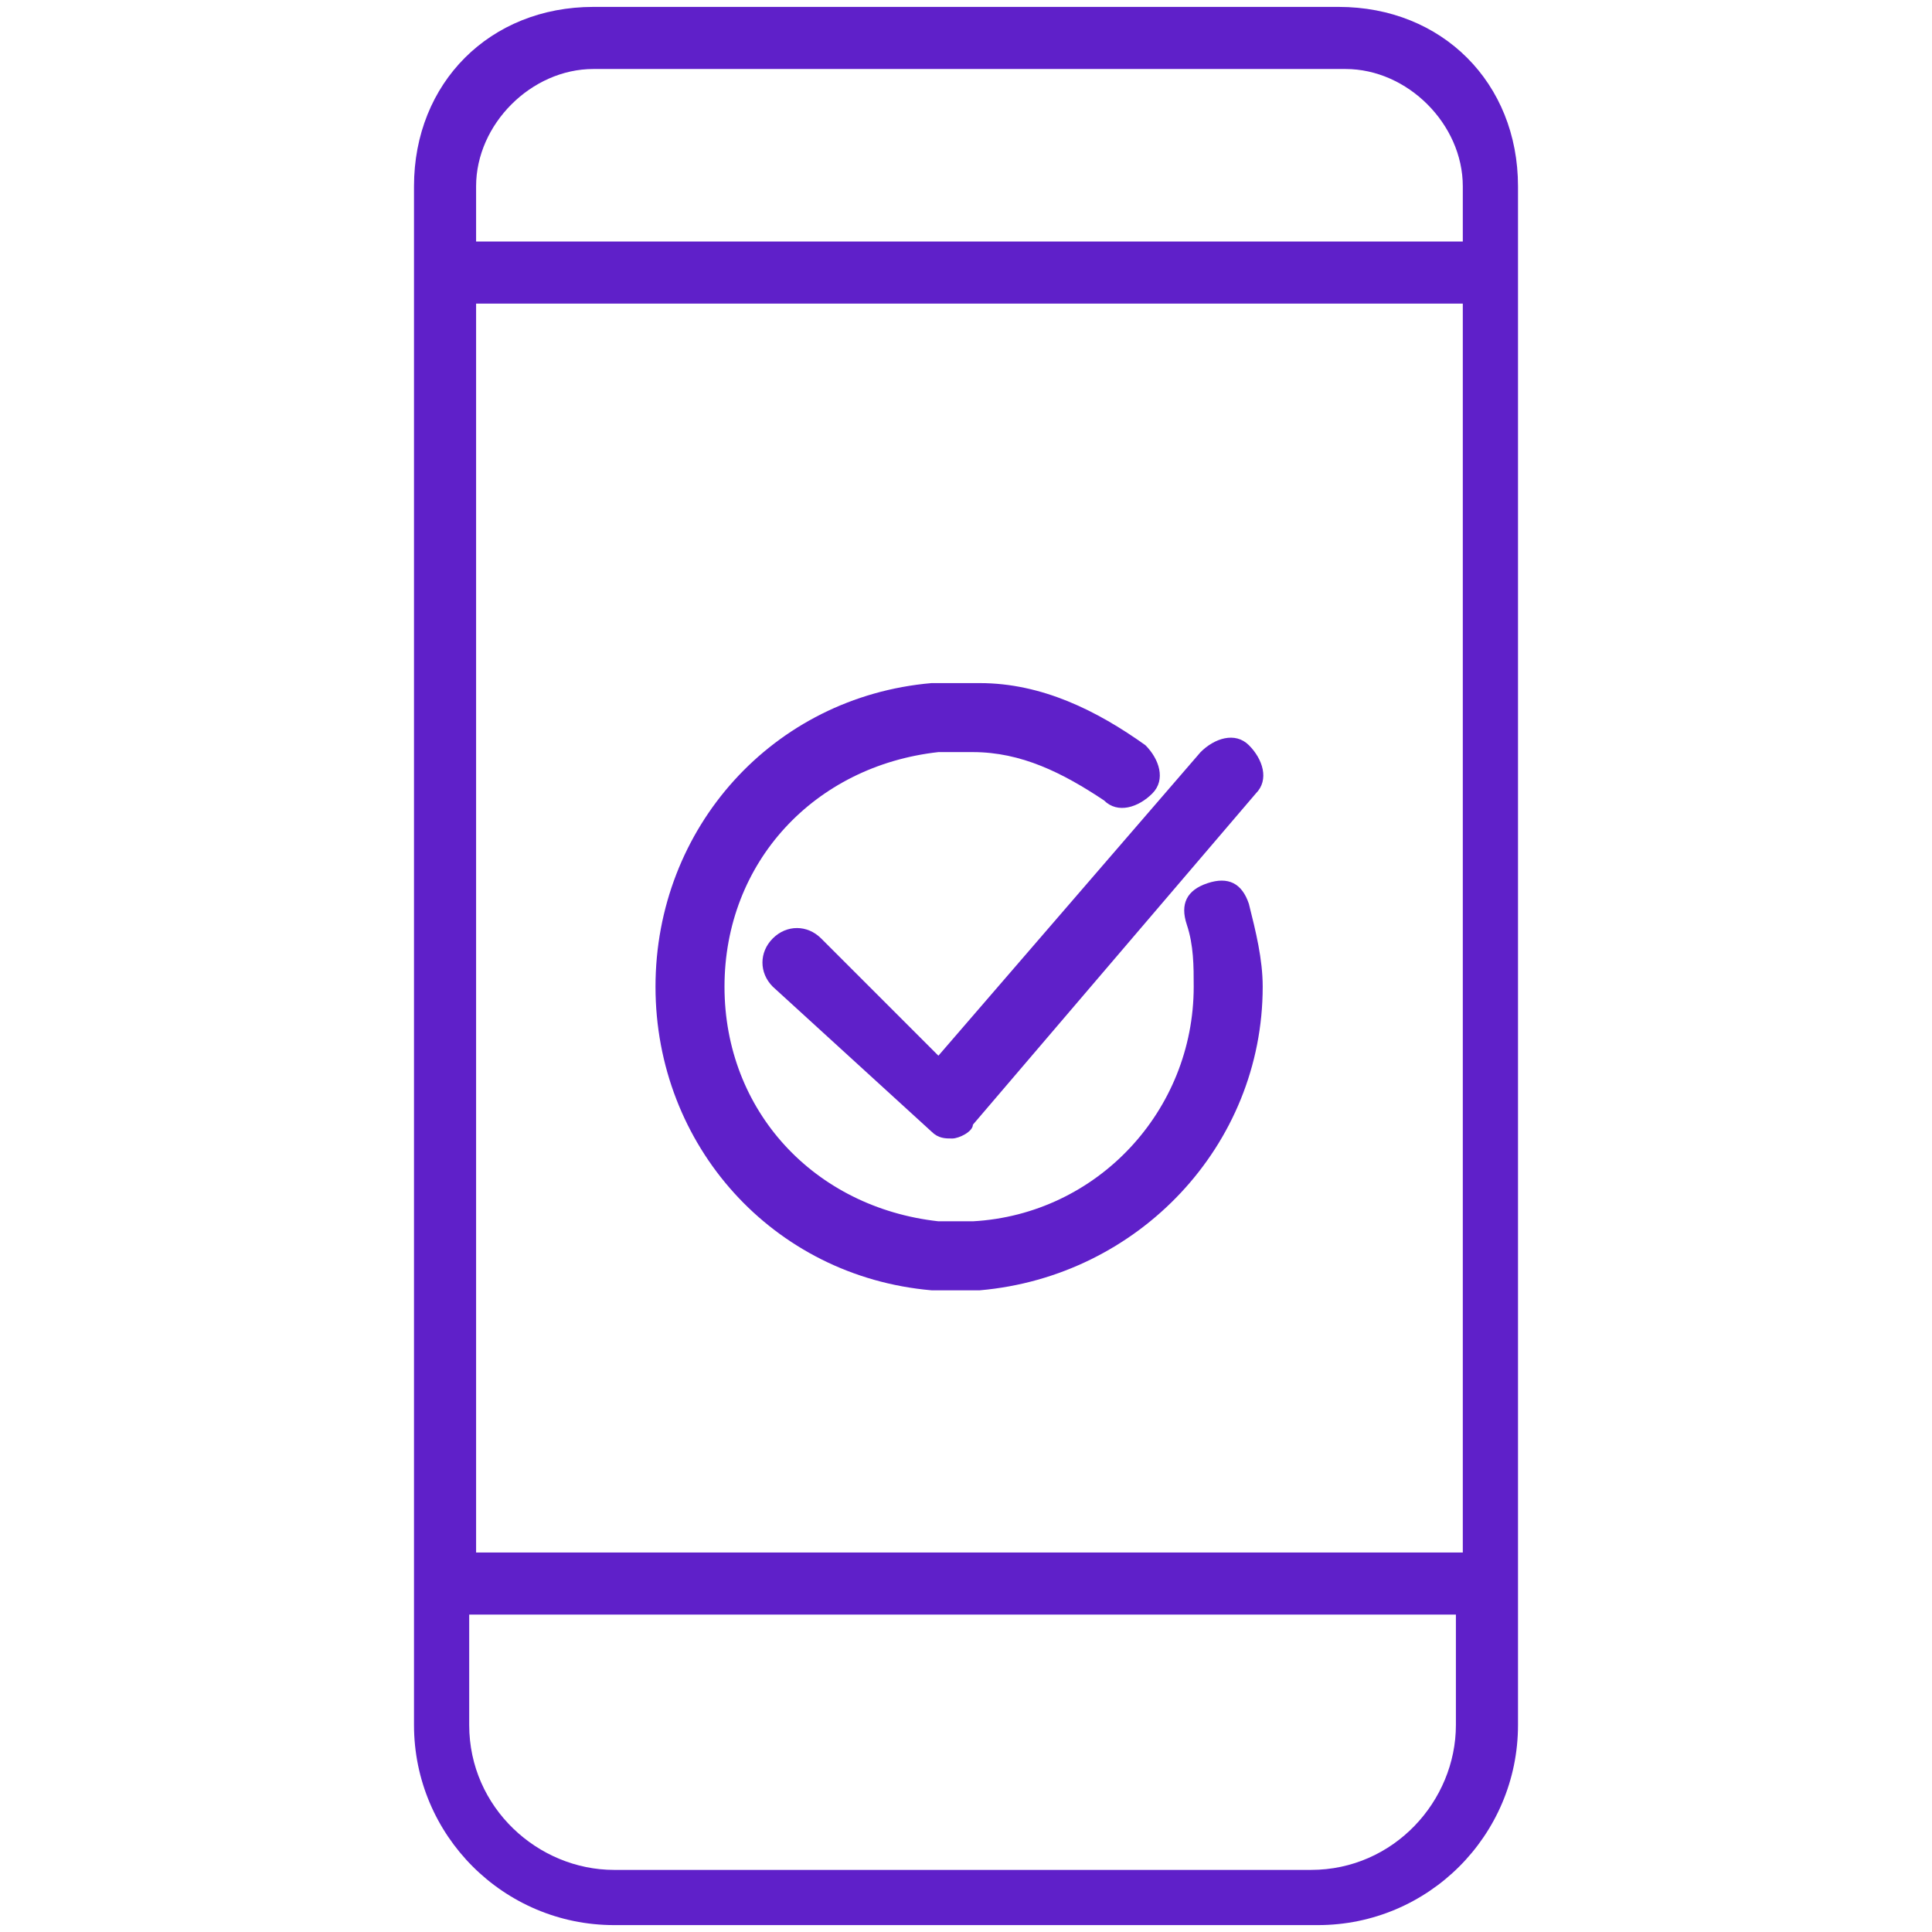
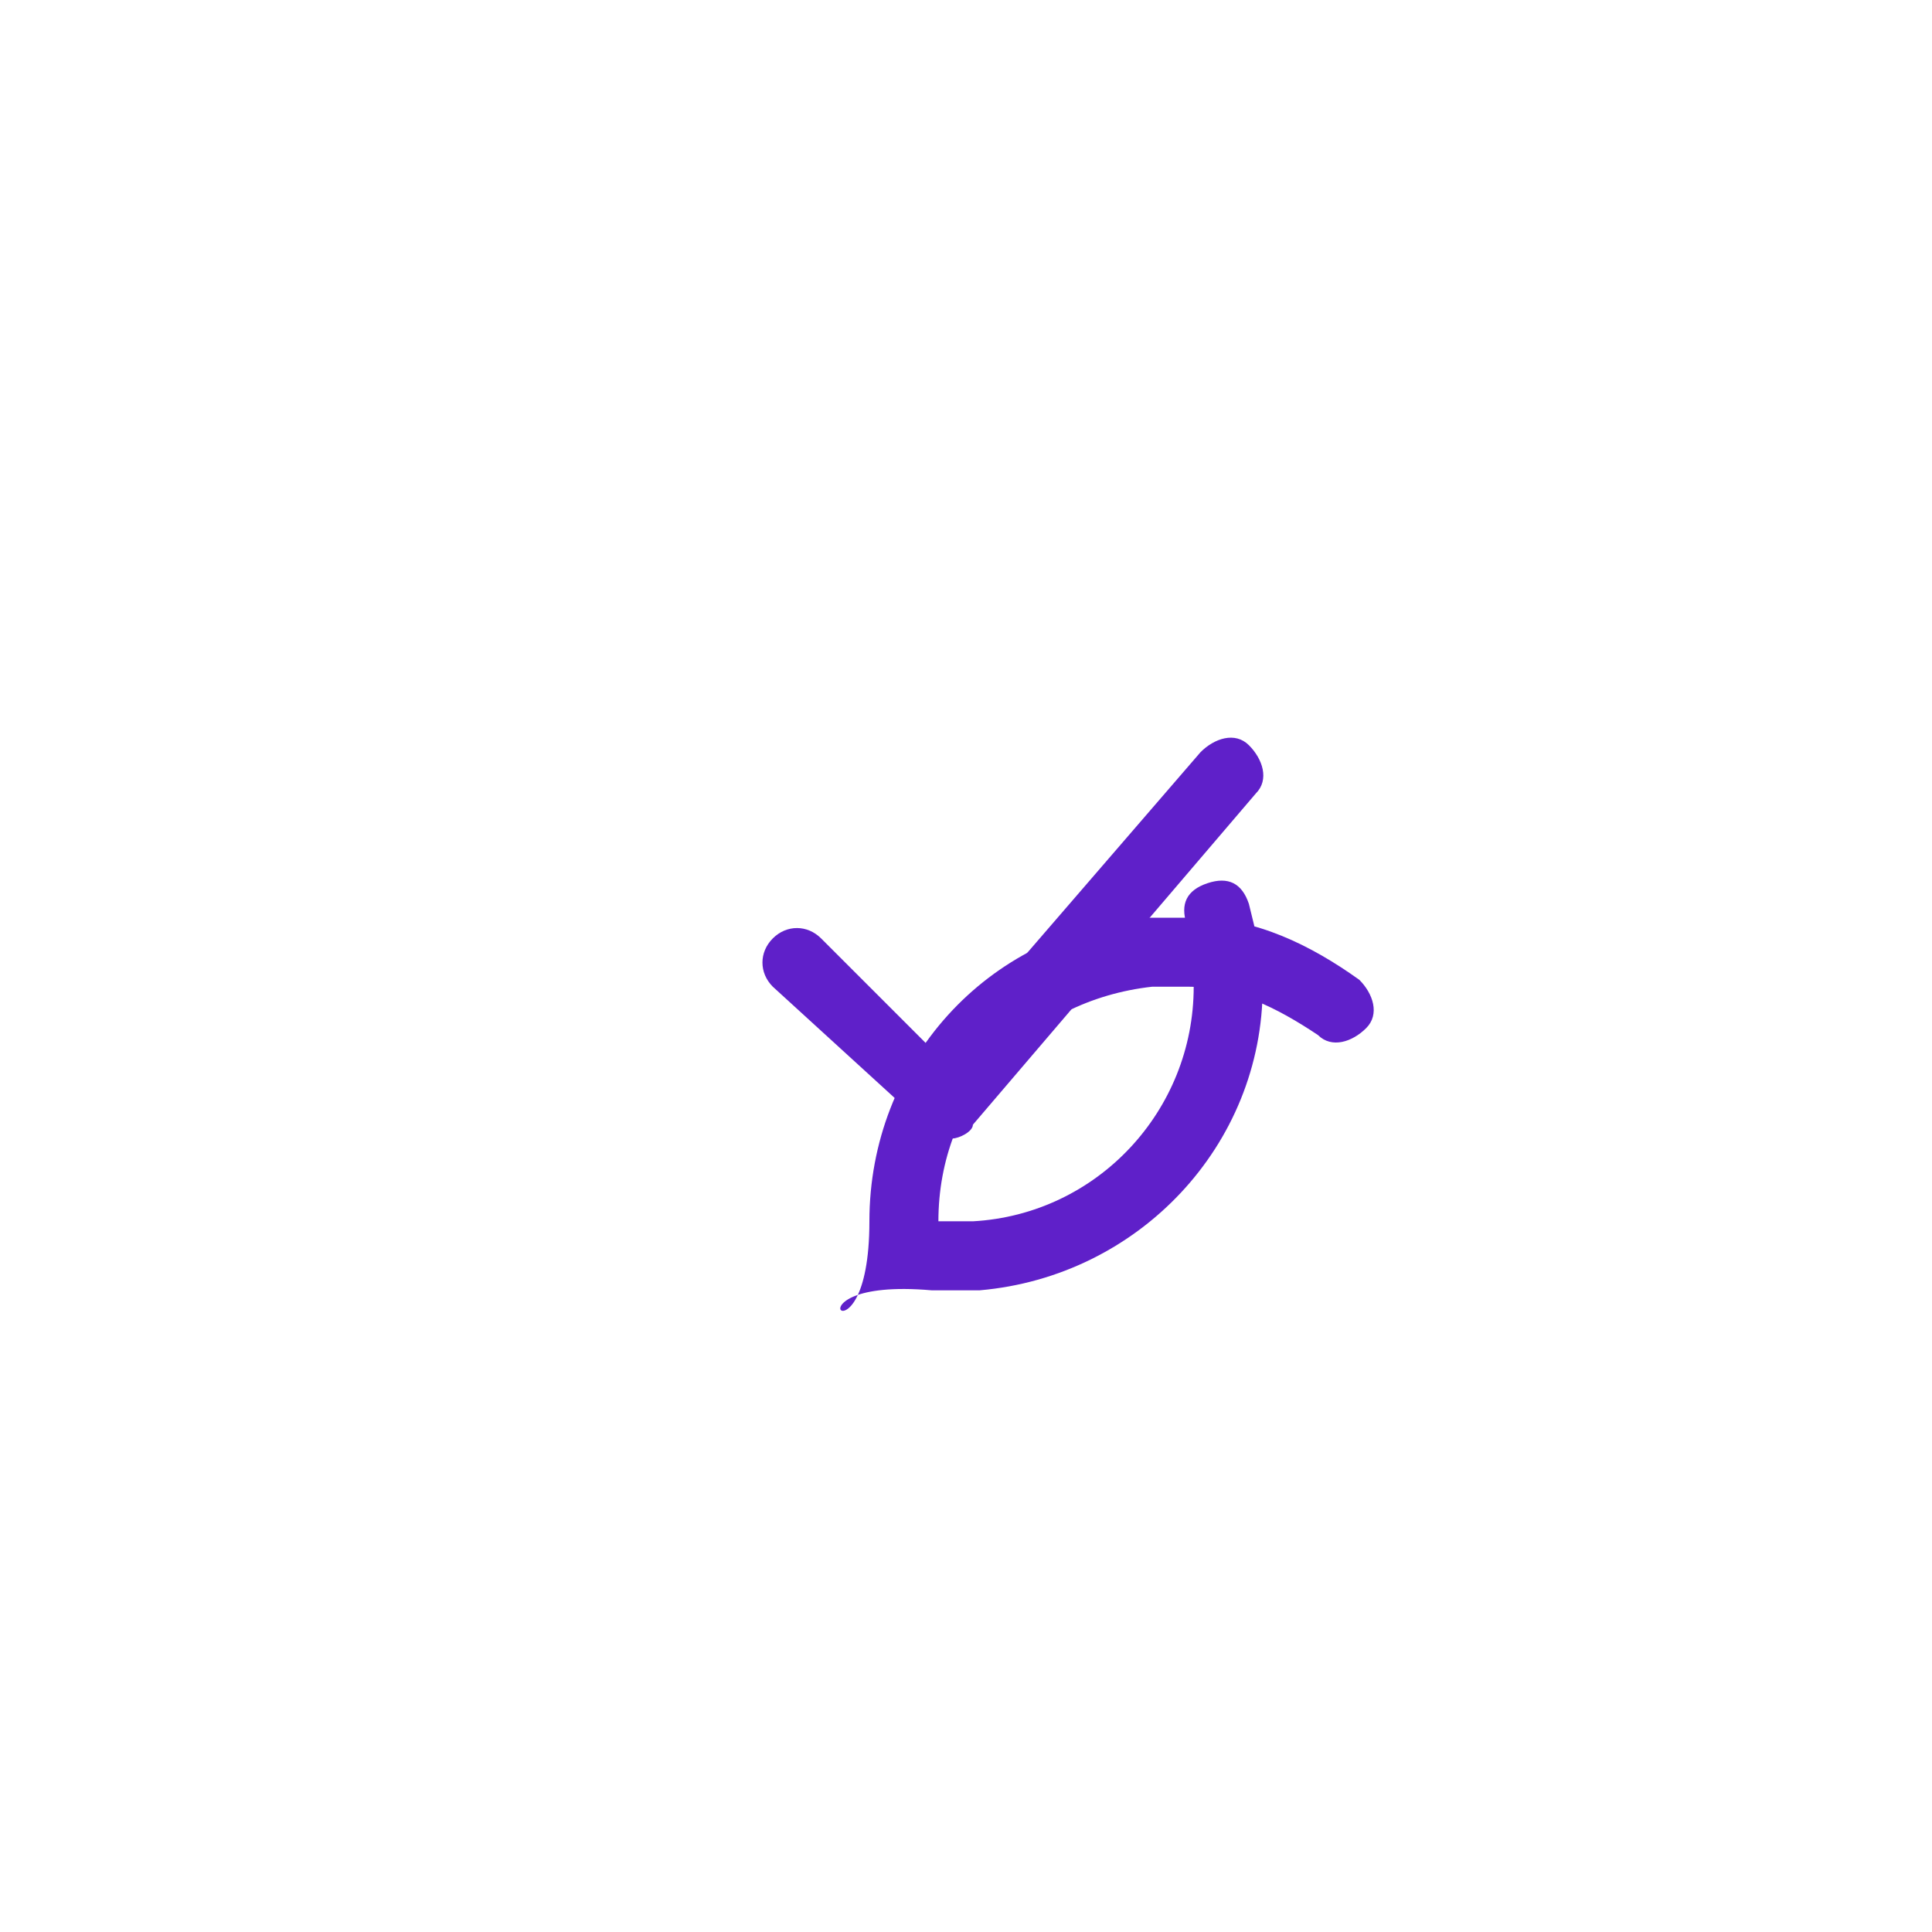
<svg xmlns="http://www.w3.org/2000/svg" id="Layer_1" x="0px" y="0px" viewBox="0 0 28 28" style="enable-background:new 0 0 28 28;" xml:space="preserve">
  <style type="text/css">	.st0{fill:#5F20C9;}</style>
  <g>
    <path class="st0" d="M11.9,13.6c-0.2-0.2-0.5-0.2-0.7,0c-0.2,0.2-0.2,0.5,0,0.7l2.3,2.1c0.1,0.1,0.2,0.1,0.3,0.1c0,0,0,0,0,0  c0.1,0,0.3-0.1,0.3-0.2l4.1-4.8c0.2-0.2,0.1-0.5-0.1-0.7c-0.2-0.2-0.5-0.1-0.7,0.1l-3.8,4.4L11.9,13.6z" />
-     <path class="st0" d="M13.5,18.7c0.1,0,0.3,0,0.4,0c0.1,0,0.2,0,0.3,0c2.3-0.2,4.1-2.1,4.1-4.4c0-0.4-0.1-0.8-0.2-1.2  c-0.1-0.3-0.3-0.4-0.6-0.3c-0.3,0.1-0.4,0.3-0.3,0.6c0.1,0.3,0.1,0.6,0.1,0.9c0,1.8-1.4,3.3-3.2,3.4c-0.2,0-0.4,0-0.5,0  c-1.8-0.2-3.1-1.6-3.1-3.4c0-1.8,1.3-3.2,3.1-3.4c0.2,0,0.3,0,0.5,0c0.7,0,1.3,0.3,1.9,0.7c0.2,0.2,0.5,0.1,0.7-0.1  c0.2-0.2,0.1-0.5-0.1-0.7c-0.7-0.5-1.5-0.9-2.4-0.9c-0.2,0-0.5,0-0.7,0c-2.3,0.2-4,2.1-4,4.4S11.2,18.5,13.5,18.7z" />
-     <path class="st0" d="M19.4,0.1H8.6C7.1,0.1,6,1.2,6,2.7V25c0,1.6,1.3,2.9,2.9,2.9h10.2c1.6,0,2.9-1.3,2.9-2.9V4V3.5V2.7  C22,1.2,20.9,0.1,19.4,0.1z M21.1,25c0,1.1-0.9,2.1-2.1,2.1H8.9c-1.1,0-2.1-0.9-2.1-2.1v-1.6h14.3V25z M21.1,22.5H6.9V4.4h14.3  V22.5z M21.1,3.5H6.9V2.7c0-0.9,0.8-1.7,1.7-1.7h10.9c0.9,0,1.7,0.8,1.7,1.7V3.5z" />
+     <path class="st0" d="M13.5,18.7c0.1,0,0.3,0,0.4,0c0.1,0,0.2,0,0.3,0c2.3-0.2,4.1-2.1,4.1-4.4c0-0.4-0.1-0.8-0.2-1.2  c-0.1-0.3-0.3-0.4-0.6-0.3c-0.3,0.1-0.4,0.3-0.3,0.6c0.1,0.3,0.1,0.6,0.1,0.9c0,1.8-1.4,3.3-3.2,3.4c-0.2,0-0.4,0-0.5,0  c0-1.8,1.3-3.2,3.1-3.4c0.2,0,0.3,0,0.5,0c0.7,0,1.3,0.3,1.9,0.7c0.2,0.2,0.5,0.1,0.7-0.1  c0.2-0.2,0.1-0.5-0.1-0.7c-0.7-0.5-1.5-0.9-2.4-0.9c-0.2,0-0.5,0-0.7,0c-2.3,0.2-4,2.1-4,4.4S11.2,18.5,13.5,18.7z" />
  </g>
</svg>